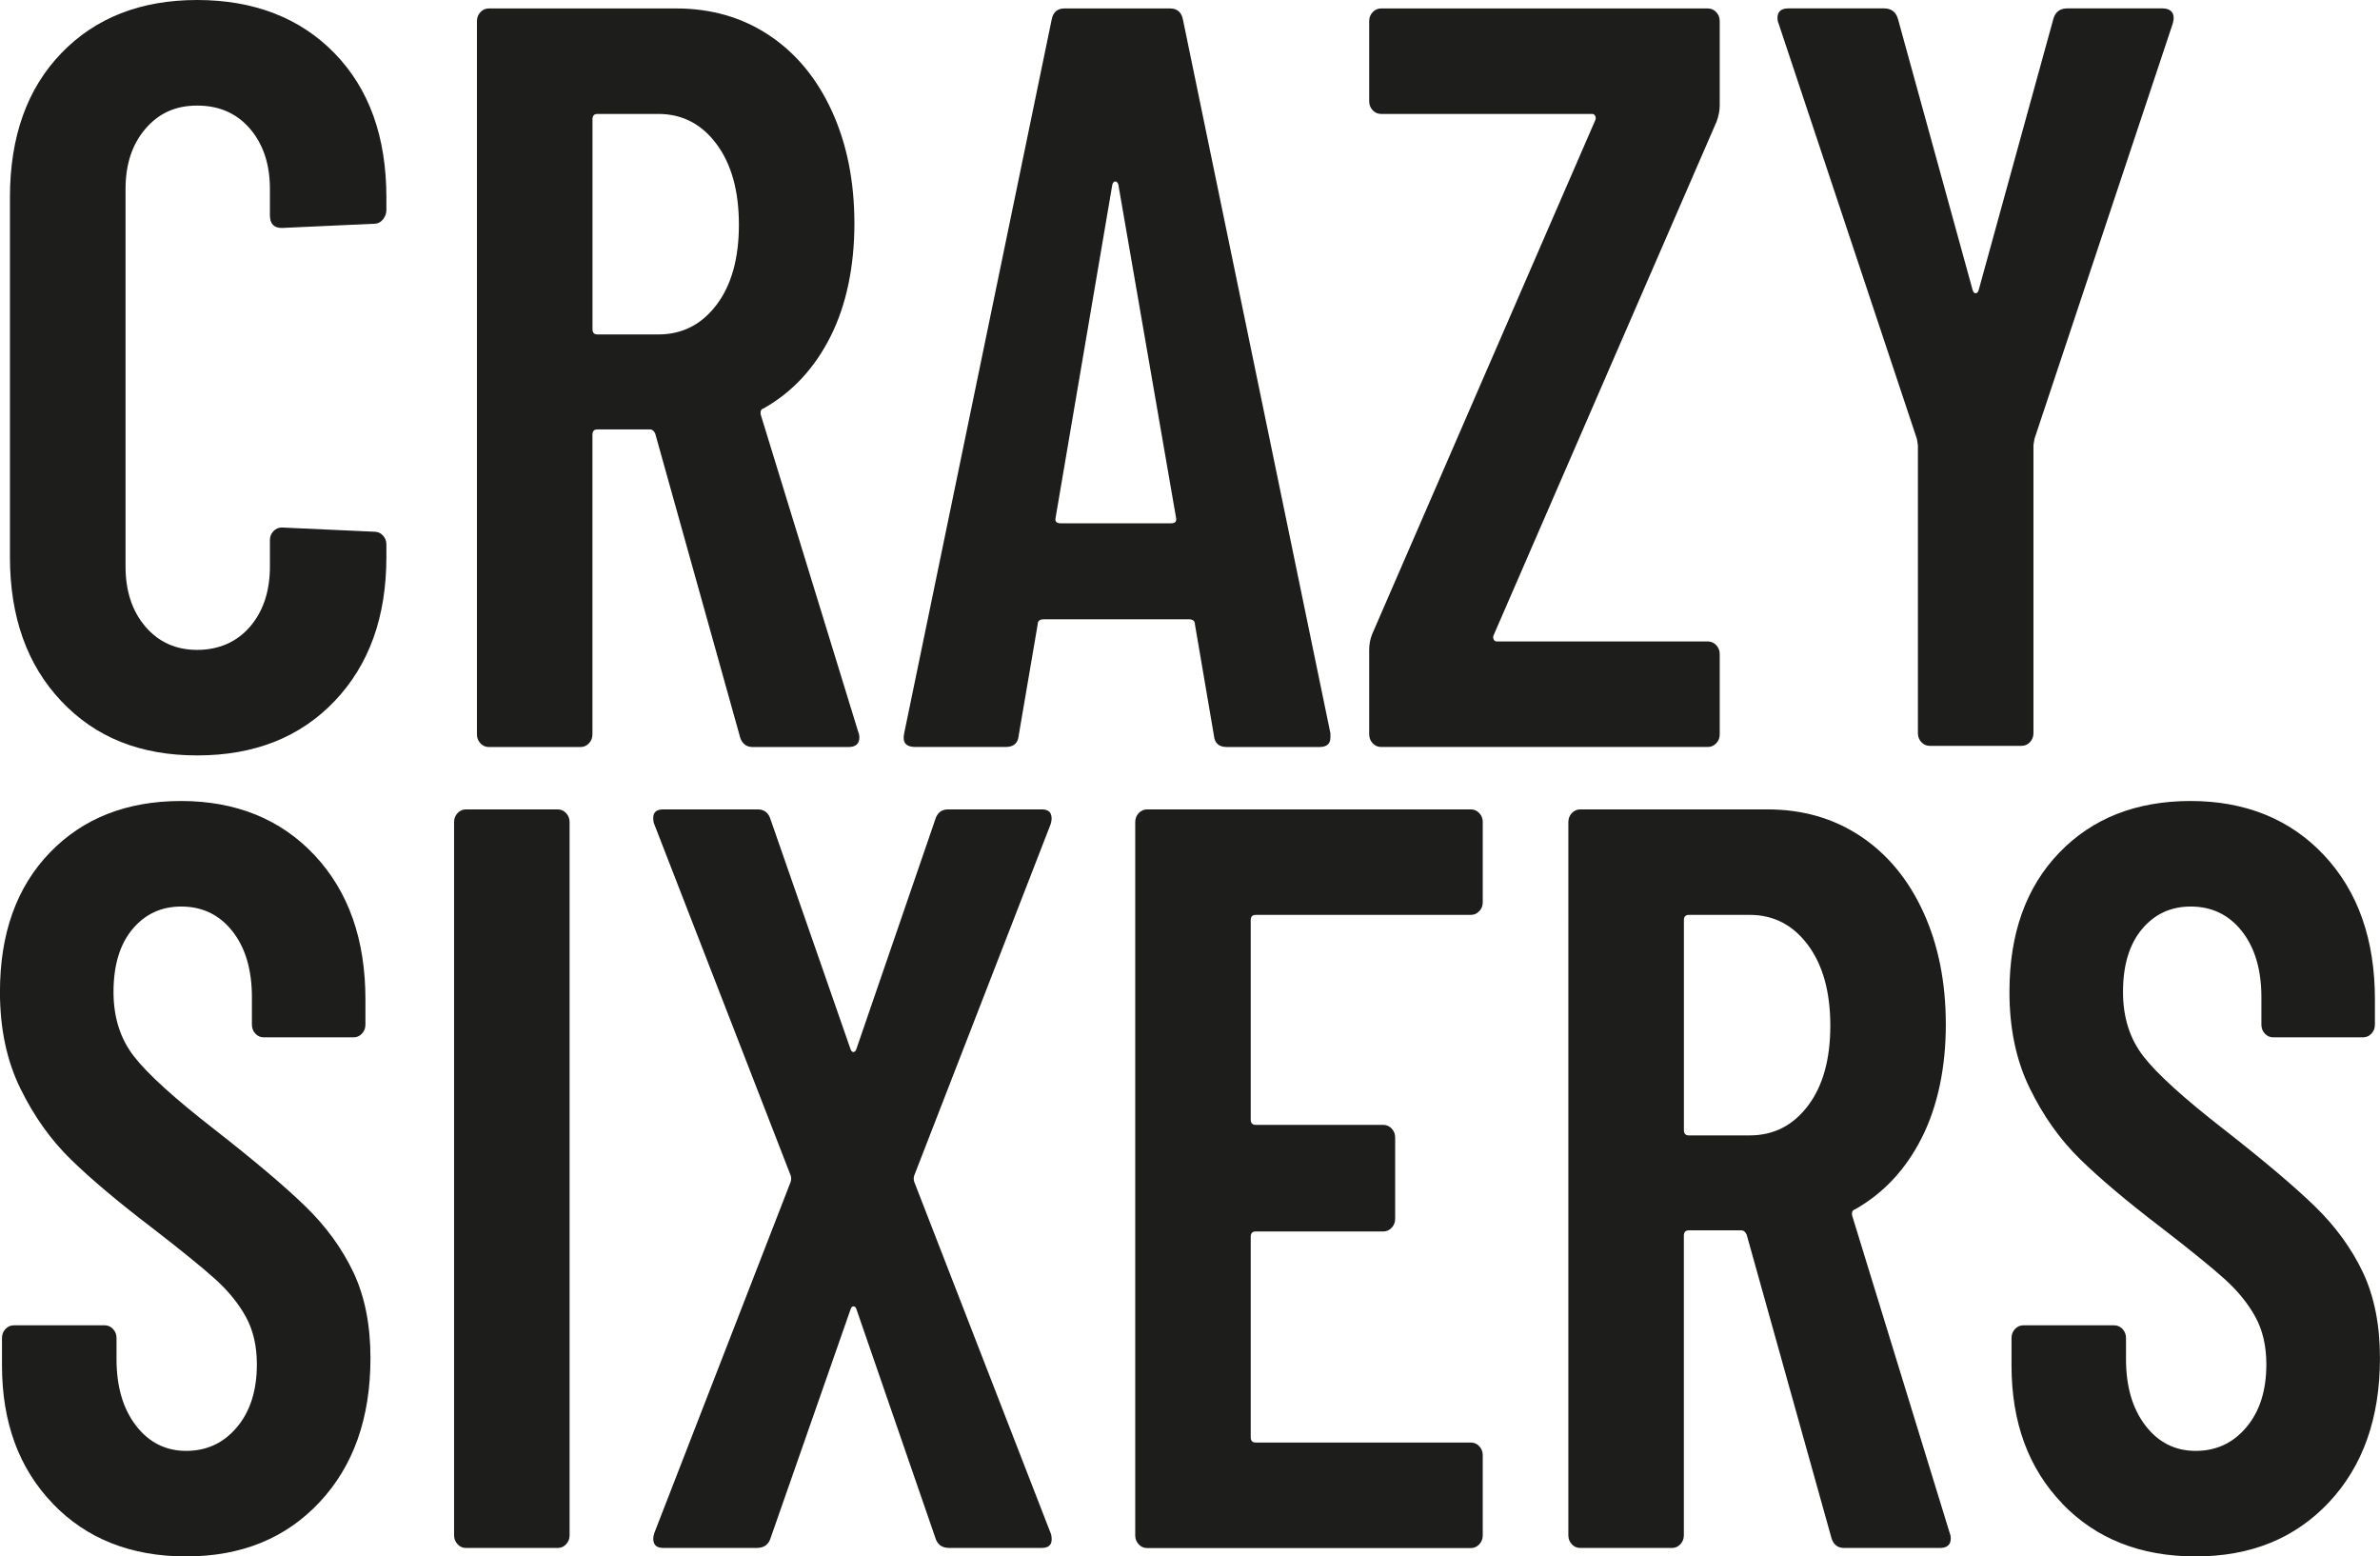
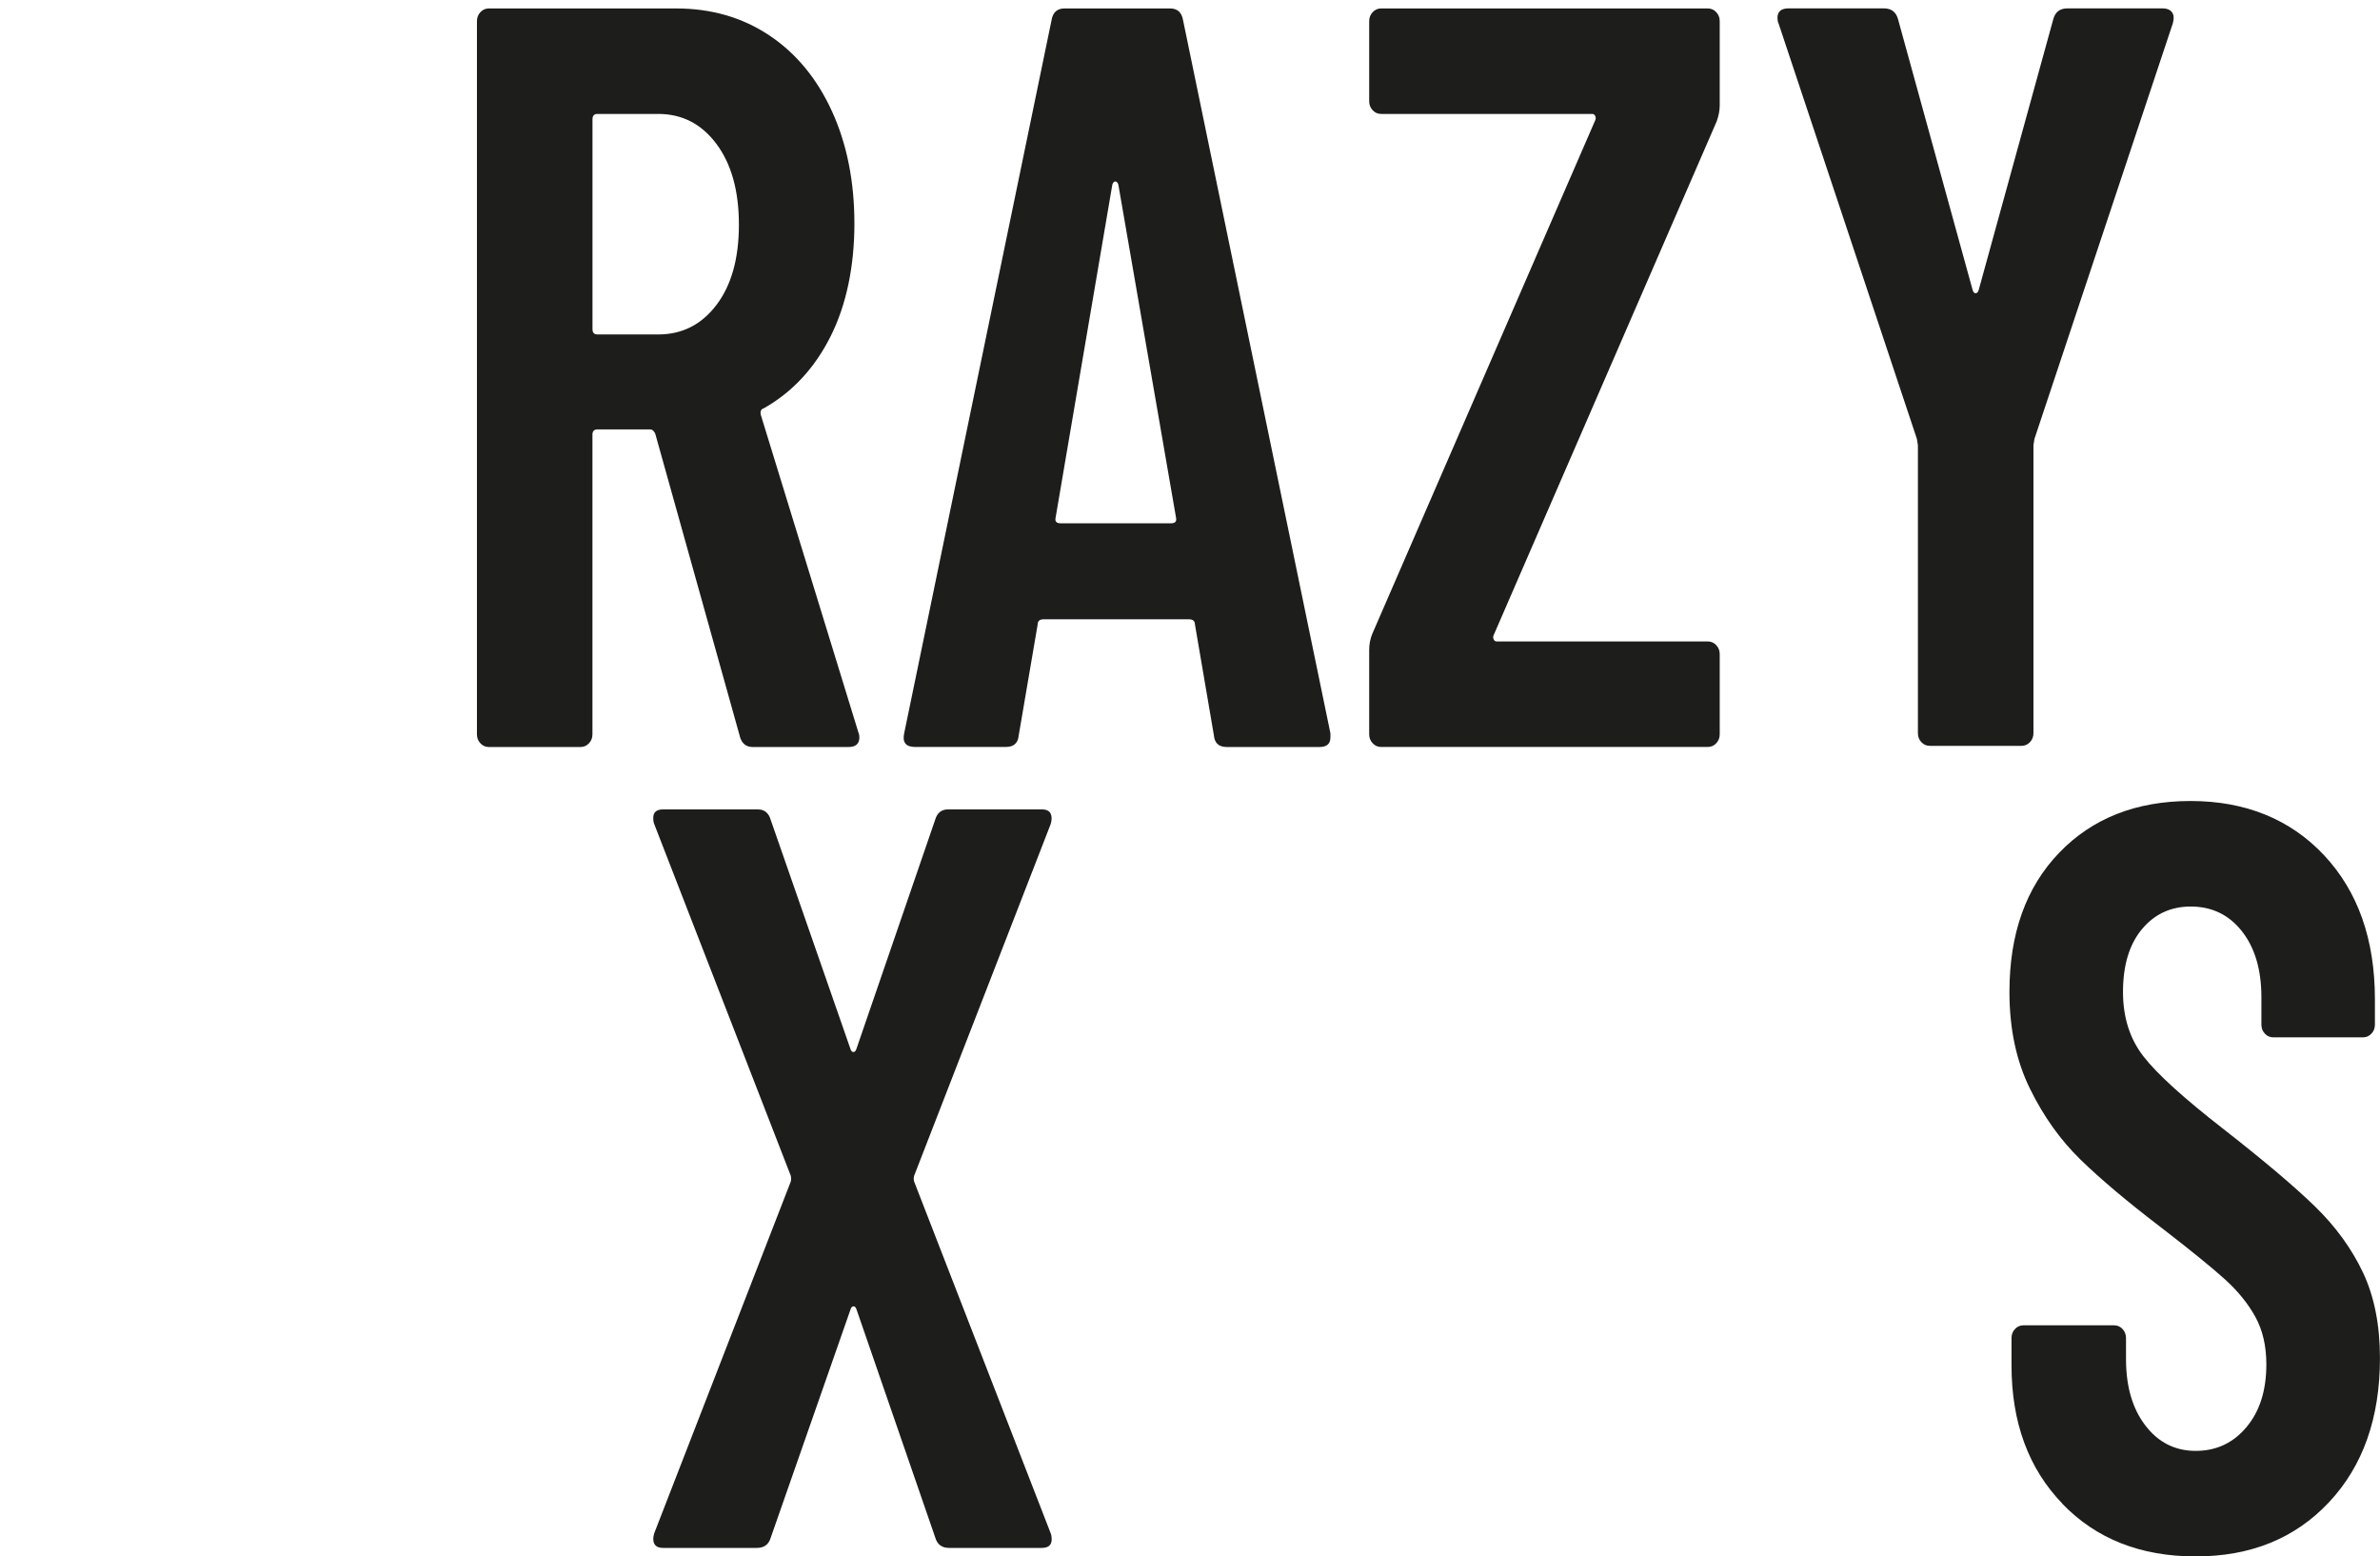
<svg xmlns="http://www.w3.org/2000/svg" id="Capa_2" data-name="Capa 2" viewBox="0 0 490.43 320.62">
  <defs>
    <style>
      .cls-1 {
        fill: #1d1d1b;
      }
    </style>
  </defs>
  <g id="Capa_1-2" data-name="Capa 1">
    <g>
-       <path class="cls-1" d="M12.62,144.43c-7.05-7.46-10.57-17.35-10.57-29.67V40.64c0-12.46,3.52-22.35,10.57-29.67C19.66,3.66,29,0,40.63,0s21.2,3.66,28.32,10.98c7.11,7.32,10.67,17.21,10.67,29.67v2.61c0,.73-.24,1.38-.72,1.96-.48,.58-1.06,.87-1.74,.87l-19.08,.87c-1.64,0-2.46-.87-2.46-2.61v-5.43c0-5.07-1.37-9.2-4.1-12.39-2.74-3.19-6.36-4.78-10.88-4.78s-7.94,1.6-10.67,4.78c-2.74,3.19-4.1,7.32-4.1,12.39V116.71c0,5.07,1.37,9.2,4.1,12.39,2.74,3.19,6.29,4.78,10.67,4.78s8.14-1.59,10.88-4.78c2.73-3.19,4.1-7.32,4.1-12.39v-5.43c0-.72,.24-1.34,.72-1.85,.48-.51,1.06-.76,1.74-.76l19.08,.87c.68,0,1.26,.25,1.74,.76,.48,.51,.72,1.12,.72,1.85v2.61c0,12.32-3.56,22.21-10.67,29.67-7.11,7.46-16.55,11.19-28.32,11.19s-20.97-3.73-28.01-11.19Z" />
      <path class="cls-1" d="M152.46,151.71l-17.44-62.38c-.28-.58-.62-.87-1.03-.87h-10.88c-.69,0-1.03,.36-1.03,1.09v61.73c0,.73-.24,1.34-.72,1.85-.48,.51-1.06,.76-1.74,.76h-18.88c-.69,0-1.27-.25-1.74-.76-.48-.51-.72-1.12-.72-1.85V4.35c0-.72,.24-1.34,.72-1.85,.48-.51,1.06-.76,1.74-.76h38.58c7.25,0,13.65,1.85,19.19,5.54,5.54,3.69,9.85,8.91,12.93,15.65,3.08,6.74,4.62,14.45,4.62,23.15s-1.64,16.74-4.93,23.26c-3.28,6.52-7.87,11.45-13.75,14.78-.55,.15-.75,.58-.62,1.3l20.11,65.42c.13,.29,.21,.65,.21,1.09,0,1.3-.75,1.96-2.26,1.96h-19.7c-1.37,0-2.26-.72-2.67-2.17ZM122.09,24.56v43.25c0,.73,.34,1.09,1.03,1.09h12.52c4.92,0,8.93-2.03,12-6.09,3.08-4.05,4.62-9.56,4.62-16.52s-1.54-12.5-4.62-16.63c-3.08-4.13-7.08-6.19-12-6.19h-12.52c-.69,0-1.03,.36-1.03,1.09Z" />
      <path class="cls-1" d="M250.14,151.49l-3.9-22.82c0-.72-.41-1.09-1.23-1.09h-29.96c-.82,0-1.23,.36-1.23,1.09l-3.9,22.82c-.14,1.6-1.03,2.39-2.67,2.39h-18.67c-1.92,0-2.67-.94-2.26-2.83L216.69,4.13c.27-1.59,1.16-2.39,2.67-2.39h21.75c1.5,0,2.39,.8,2.67,2.39l30.37,146.93v.87c0,1.3-.75,1.96-2.26,1.96h-19.08c-1.64,0-2.53-.79-2.67-2.39Zm-31.6-43.69h22.78c.82,0,1.16-.36,1.03-1.09l-11.9-68.68c-.14-.43-.34-.65-.62-.65s-.48,.22-.62,.65l-11.7,68.68c-.14,.73,.21,1.09,1.03,1.09Z" />
      <path class="cls-1" d="M282.86,153.12c-.48-.51-.72-1.12-.72-1.85v-17.39c0-1.16,.21-2.24,.62-3.26l45.96-105.85c.13-.29,.13-.58,0-.87-.14-.29-.34-.43-.62-.43h-43.5c-.69,0-1.27-.25-1.74-.76-.48-.51-.72-1.12-.72-1.85V4.35c0-.72,.24-1.34,.72-1.85,.48-.51,1.06-.76,1.74-.76h67.31c.68,0,1.26,.25,1.74,.76,.48,.51,.72,1.12,.72,1.85V21.73c0,1.02-.21,2.1-.62,3.26l-45.96,105.85c-.14,.29-.14,.58,0,.87,.13,.29,.34,.43,.62,.43h43.5c.68,0,1.26,.25,1.74,.76,.48,.51,.72,1.12,.72,1.85v16.52c0,.73-.24,1.34-.72,1.85-.48,.51-1.06,.76-1.74,.76h-67.31c-.69,0-1.27-.25-1.74-.76Z" />
      <path class="cls-1" d="M395.93,152.9c-.48-.51-.72-1.12-.72-1.85v-59.34l-.21-1.3L366.48,4.78c-.14-.29-.21-.65-.21-1.09,0-1.3,.75-1.96,2.26-1.96h19.7c1.5,0,2.46,.73,2.87,2.17l15.39,55.86c.13,.43,.34,.65,.62,.65s.48-.22,.62-.65l15.39-55.86c.41-1.45,1.37-2.17,2.87-2.17h19.7c.82,0,1.44,.25,1.85,.76,.41,.51,.48,1.27,.21,2.28l-28.52,85.63-.21,1.3v59.34c0,.73-.24,1.34-.72,1.85-.48,.51-1.06,.76-1.75,.76h-18.88c-.69,0-1.27-.25-1.74-.76Z" />
-       <path class="cls-1" d="M10.88,309.75c-6.98-7.24-10.47-16.74-10.47-28.47v-5.65c0-.72,.24-1.34,.72-1.85,.48-.51,1.06-.76,1.74-.76H21.55c.68,0,1.26,.25,1.74,.76,.48,.51,.72,1.12,.72,1.85v4.35c0,5.65,1.33,10.22,4,13.69,2.67,3.48,6.12,5.22,10.36,5.22s7.73-1.63,10.46-4.89c2.74-3.26,4.1-7.57,4.1-12.93,0-3.77-.75-7.03-2.26-9.78-1.51-2.75-3.63-5.36-6.36-7.82-2.74-2.46-7.11-6.01-13.13-10.65-6.84-5.22-12.35-9.85-16.52-13.91-4.17-4.05-7.66-8.95-10.46-14.67-2.81-5.72-4.21-12.35-4.21-19.89,0-12.03,3.42-21.59,10.26-28.69,6.84-7.1,15.87-10.65,27.09-10.65s20.52,3.73,27.5,11.19c6.98,7.46,10.46,17.35,10.46,29.67v5.22c0,.73-.24,1.34-.72,1.85-.48,.51-1.06,.76-1.74,.76h-18.47c-.69,0-1.27-.25-1.74-.76-.48-.51-.72-1.12-.72-1.85v-5.65c0-5.65-1.33-10.18-4-13.58-2.67-3.4-6.19-5.11-10.57-5.11-4.1,0-7.46,1.56-10.05,4.67-2.6,3.12-3.9,7.43-3.9,12.93,0,5.22,1.4,9.64,4.21,13.26,2.8,3.62,8.31,8.62,16.52,15,8.34,6.52,14.64,11.84,18.88,15.97,4.24,4.13,7.52,8.66,9.85,13.58,2.32,4.93,3.49,10.8,3.49,17.61,0,12.32-3.49,22.21-10.47,29.67-6.98,7.46-16.14,11.19-27.5,11.19s-20.52-3.62-27.5-10.87Z" />
-       <path class="cls-1" d="M94.29,318.12c-.48-.51-.72-1.12-.72-1.85V169.35c0-.72,.24-1.34,.72-1.85,.48-.51,1.06-.76,1.74-.76h18.88c.68,0,1.26,.25,1.74,.76,.48,.51,.72,1.12,.72,1.85v146.93c0,.73-.24,1.34-.72,1.85-.48,.51-1.06,.76-1.74,.76h-18.88c-.69,0-1.27-.25-1.74-.76Z" />
      <path class="cls-1" d="M134.82,318.01c-.28-.58-.28-1.3,0-2.17l28.11-72.38c.13-.43,.13-.87,0-1.3l-28.11-72.38c-.14-.29-.21-.72-.21-1.3,0-1.16,.68-1.74,2.05-1.74h19.49c1.37,0,2.26,.73,2.67,2.17l16.42,47.16c.13,.43,.34,.65,.62,.65s.48-.22,.62-.65l16.21-47.16c.41-1.45,1.3-2.17,2.67-2.17h19.29c.96,0,1.57,.29,1.85,.87,.27,.58,.27,1.3,0,2.17l-28.11,72.38c-.14,.43-.14,.87,0,1.3l28.11,72.38c.13,.29,.21,.73,.21,1.3,0,1.16-.69,1.74-2.05,1.74h-19.08c-1.51,0-2.46-.72-2.87-2.17l-16.21-46.95c-.14-.43-.34-.65-.62-.65s-.48,.22-.62,.65l-16.42,46.95c-.41,1.45-1.37,2.17-2.87,2.17h-19.29c-.96,0-1.57-.29-1.85-.87Z" />
-       <path class="cls-1" d="M304.82,187.71c-.48,.51-1.06,.76-1.74,.76h-44.32c-.69,0-1.03,.36-1.03,1.09v41.08c0,.73,.34,1.09,1.03,1.09h26.27c.68,0,1.26,.25,1.74,.76,.48,.51,.72,1.12,.72,1.85v16.74c0,.73-.24,1.34-.72,1.85-.48,.51-1.06,.76-1.74,.76h-26.27c-.69,0-1.03,.36-1.03,1.09v41.3c0,.73,.34,1.09,1.03,1.09h44.32c.68,0,1.26,.25,1.74,.76,.48,.51,.72,1.12,.72,1.85v16.52c0,.73-.24,1.34-.72,1.85-.48,.51-1.06,.76-1.74,.76h-66.69c-.69,0-1.27-.25-1.74-.76-.48-.51-.72-1.12-.72-1.85V169.35c0-.72,.24-1.34,.72-1.85,.48-.51,1.06-.76,1.74-.76h66.69c.68,0,1.26,.25,1.74,.76,.48,.51,.72,1.12,.72,1.85v16.52c0,.73-.24,1.34-.72,1.85Z" />
-       <path class="cls-1" d="M377.36,316.71l-17.44-62.38c-.28-.58-.62-.87-1.03-.87h-10.88c-.69,0-1.03,.36-1.03,1.09v61.73c0,.73-.24,1.34-.72,1.85-.48,.51-1.06,.76-1.74,.76h-18.88c-.69,0-1.27-.25-1.74-.76-.48-.51-.72-1.12-.72-1.85V169.35c0-.72,.24-1.34,.72-1.85,.48-.51,1.06-.76,1.74-.76h38.58c7.25,0,13.65,1.85,19.19,5.54,5.54,3.69,9.85,8.91,12.93,15.65,3.08,6.74,4.62,14.45,4.62,23.15s-1.64,16.74-4.93,23.26c-3.28,6.52-7.87,11.45-13.75,14.78-.55,.15-.75,.58-.62,1.3l20.11,65.42c.13,.29,.21,.65,.21,1.09,0,1.3-.75,1.96-2.26,1.96h-19.7c-1.37,0-2.26-.72-2.67-2.17Zm-30.37-127.15v43.25c0,.73,.34,1.09,1.03,1.09h12.52c4.92,0,8.93-2.03,12-6.09,3.08-4.05,4.62-9.56,4.62-16.52s-1.54-12.5-4.62-16.63c-3.08-4.13-7.08-6.19-12-6.19h-12.52c-.69,0-1.03,.36-1.03,1.09Z" />
      <path class="cls-1" d="M424.97,309.75c-6.98-7.24-10.47-16.74-10.47-28.47v-5.65c0-.72,.24-1.34,.72-1.85,.48-.51,1.06-.76,1.74-.76h18.67c.68,0,1.26,.25,1.74,.76,.48,.51,.72,1.12,.72,1.85v4.35c0,5.65,1.33,10.22,4,13.69,2.67,3.48,6.12,5.22,10.36,5.22s7.73-1.63,10.46-4.89c2.74-3.26,4.1-7.57,4.1-12.93,0-3.77-.75-7.03-2.26-9.78-1.51-2.75-3.63-5.36-6.36-7.82-2.74-2.46-7.11-6.01-13.13-10.65-6.84-5.22-12.35-9.85-16.52-13.91-4.17-4.05-7.66-8.95-10.46-14.67-2.81-5.72-4.21-12.35-4.21-19.89,0-12.03,3.42-21.59,10.26-28.69,6.84-7.1,15.87-10.65,27.09-10.65s20.52,3.73,27.5,11.19c6.98,7.46,10.46,17.35,10.46,29.67v5.22c0,.73-.24,1.34-.72,1.85-.48,.51-1.06,.76-1.74,.76h-18.47c-.69,0-1.27-.25-1.74-.76-.48-.51-.72-1.12-.72-1.85v-5.65c0-5.65-1.33-10.18-4-13.58-2.67-3.4-6.19-5.11-10.57-5.11-4.1,0-7.46,1.56-10.05,4.67-2.6,3.12-3.9,7.43-3.9,12.93,0,5.22,1.4,9.64,4.21,13.26,2.8,3.62,8.31,8.62,16.52,15,8.34,6.52,14.64,11.84,18.88,15.97,4.24,4.13,7.52,8.66,9.85,13.58,2.32,4.93,3.49,10.8,3.49,17.61,0,12.32-3.49,22.21-10.47,29.67-6.98,7.46-16.14,11.19-27.5,11.19s-20.52-3.62-27.5-10.87Z" />
    </g>
  </g>
</svg>